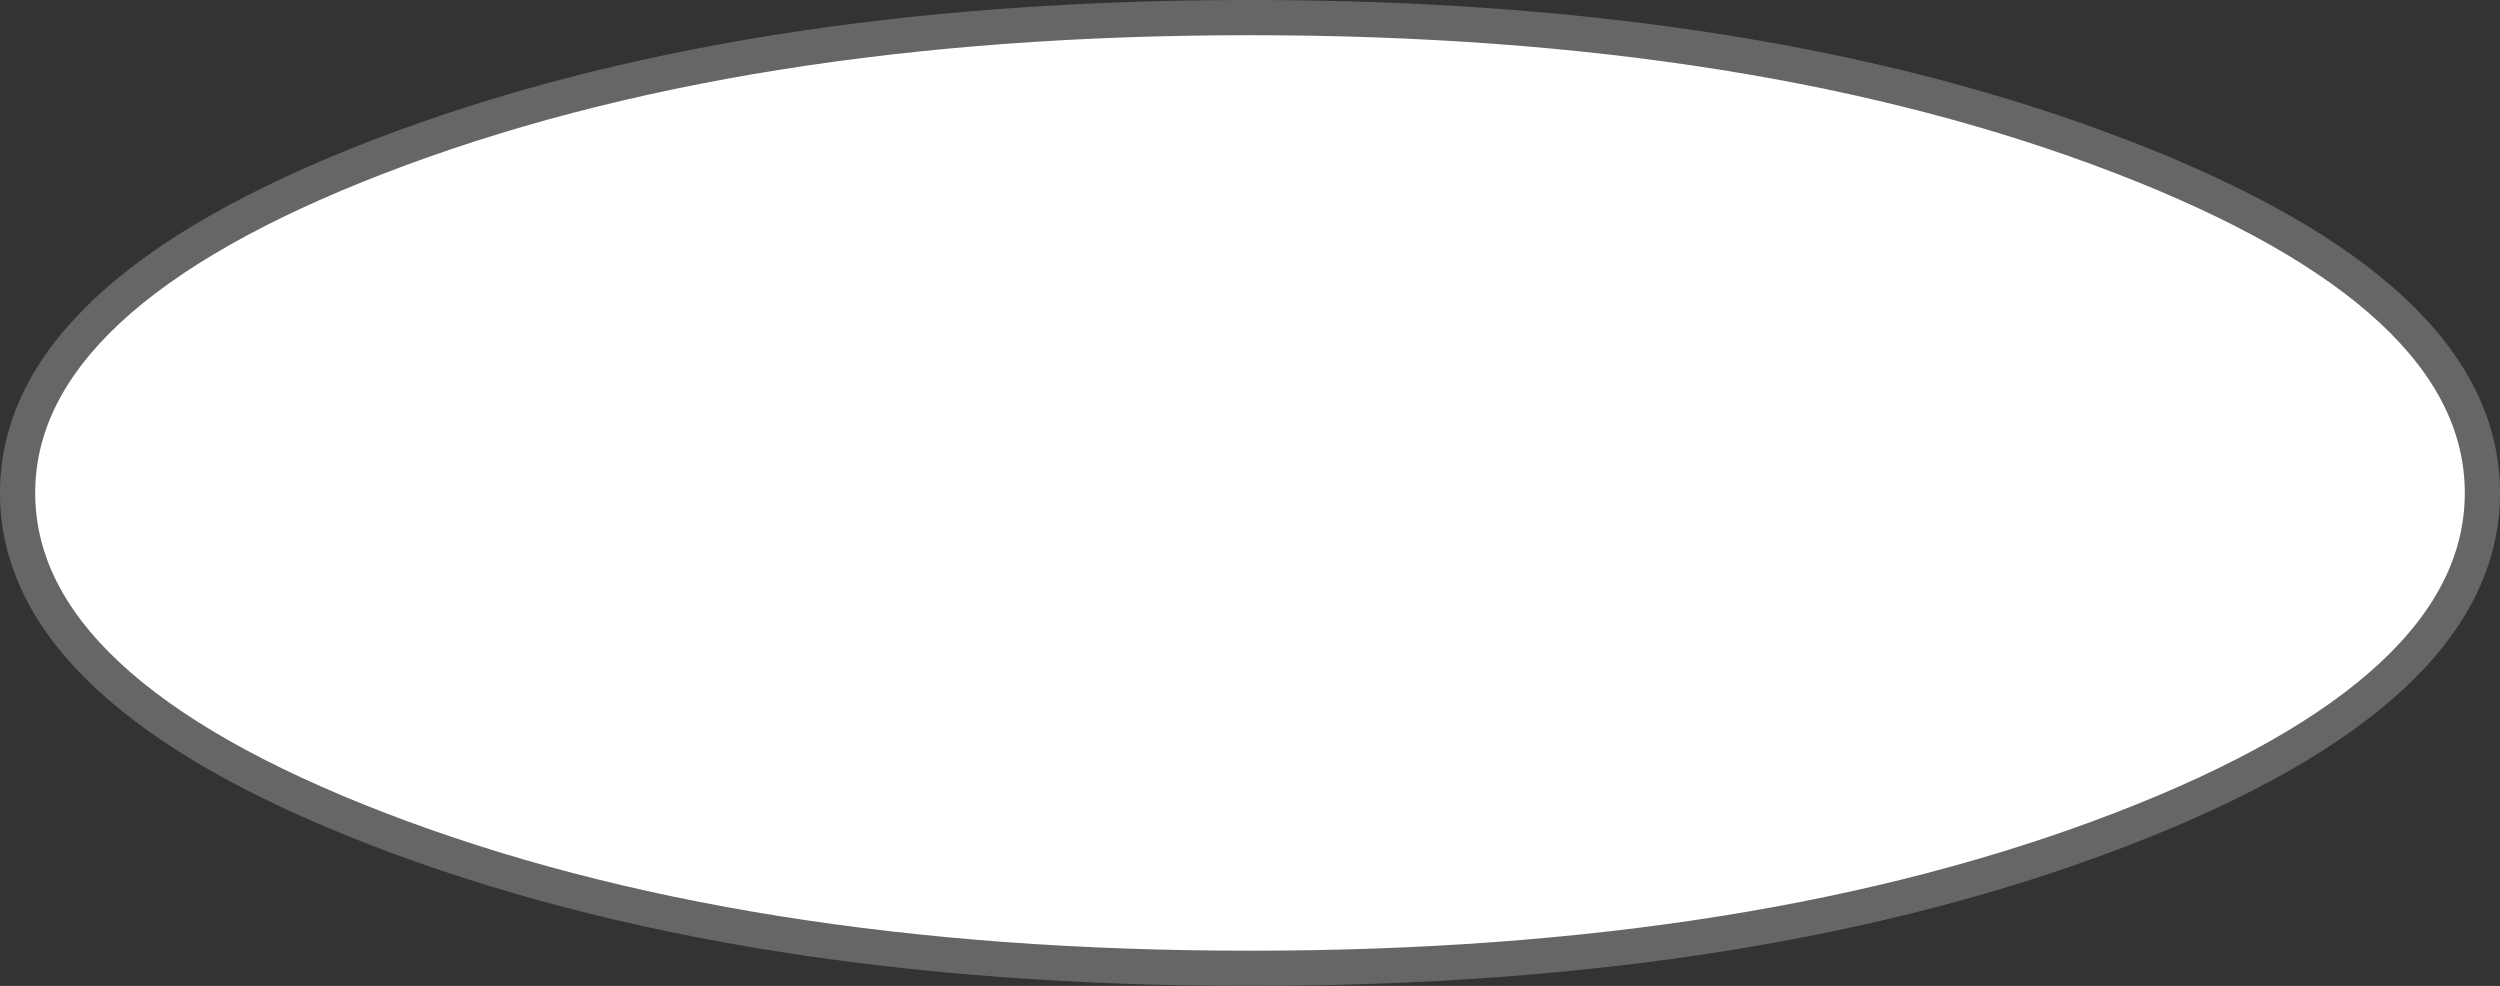
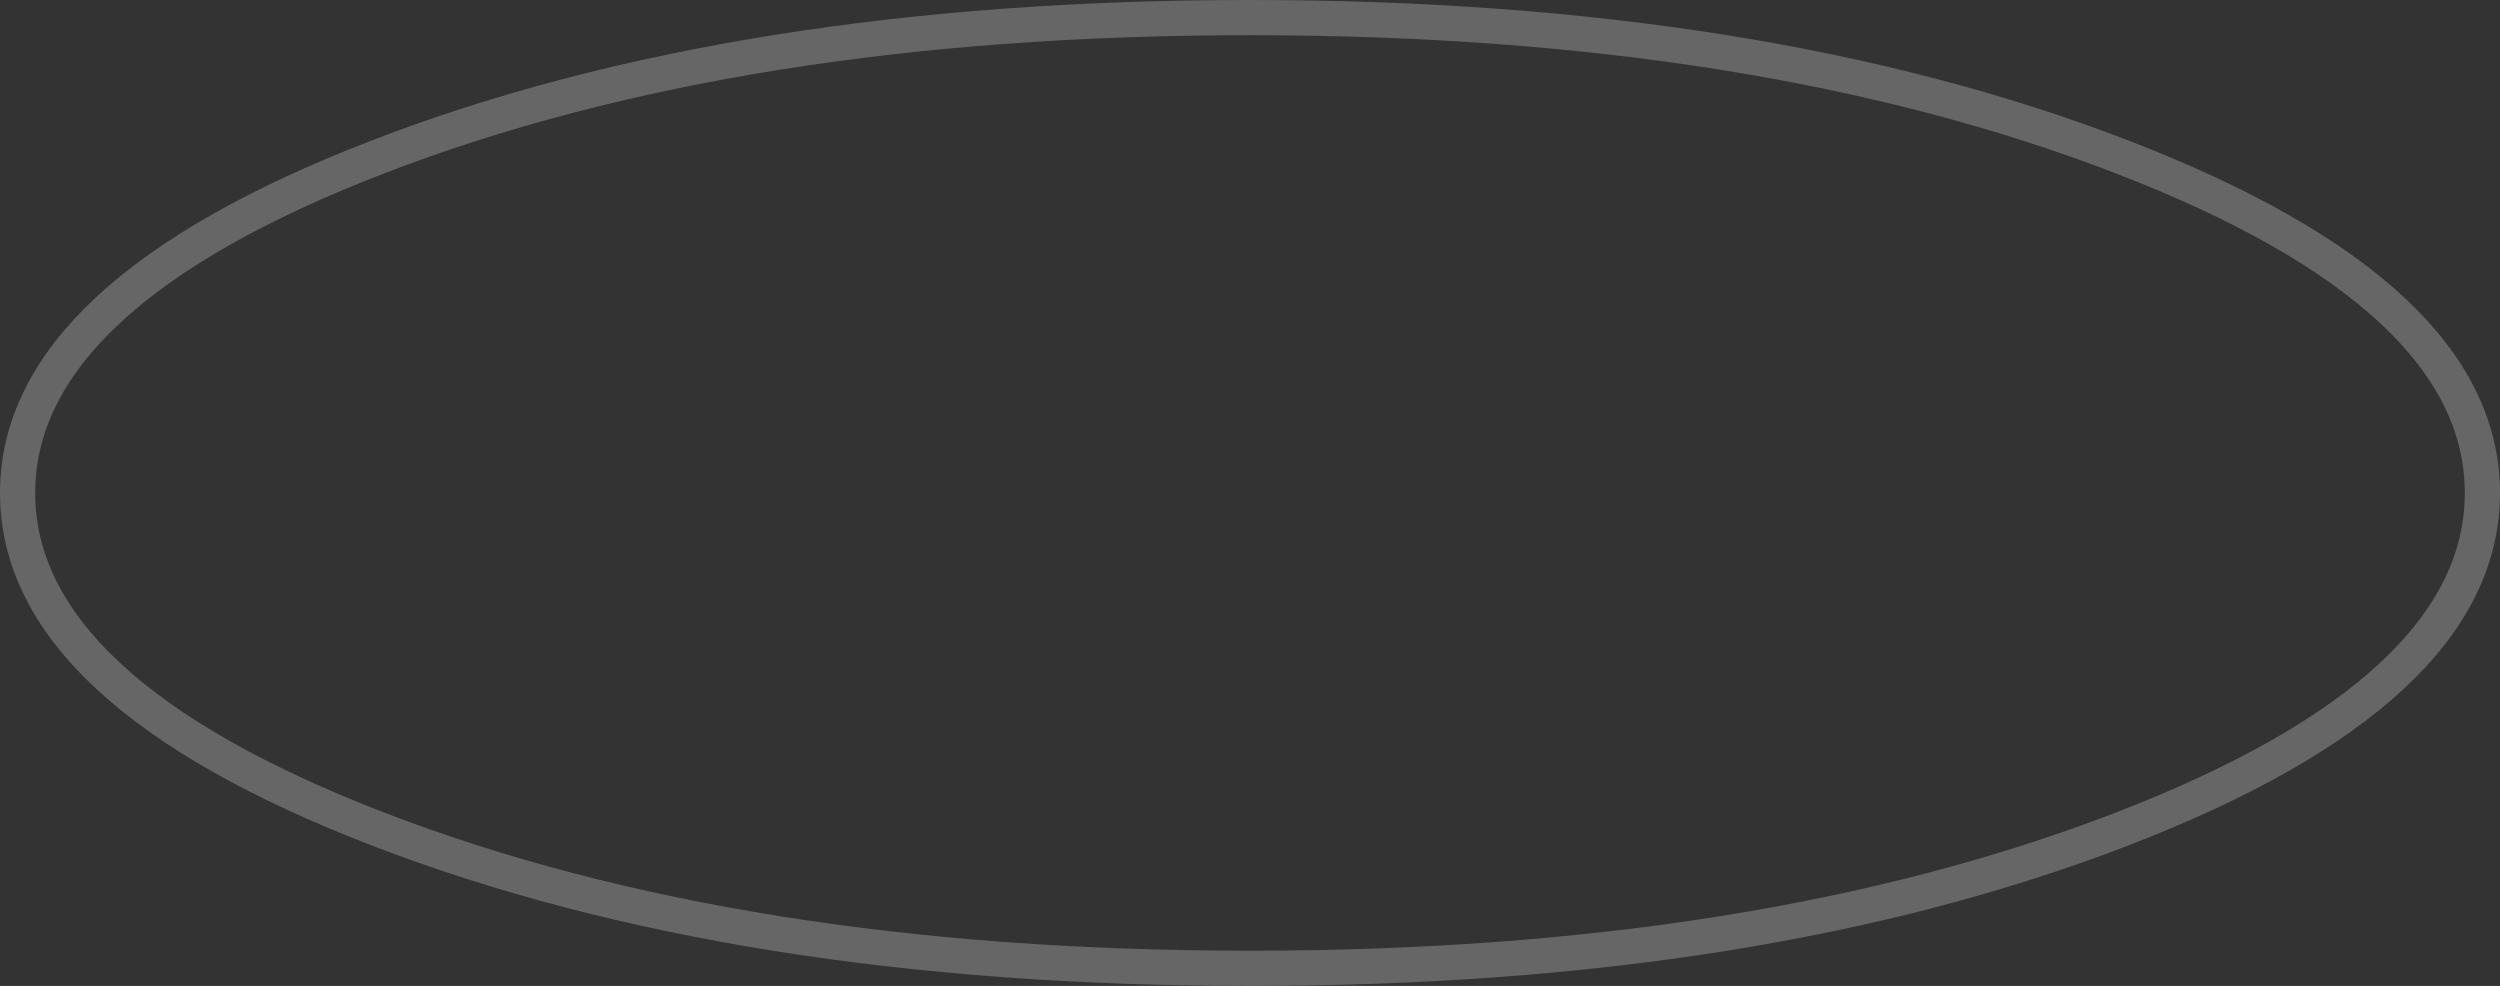
<svg xmlns="http://www.w3.org/2000/svg" height="28.0px" width="71.0px">
  <rect width="100%" height="100%" fill="#333333" stroke="none" />
  <g transform="matrix(1.0, 0.0, 0.0, 1.0, 36.5, 42.5)">
-     <path d="M-1.0 -42.0 Q13.5 -42.0 23.75 -38.05 34.0 -34.1 34.0 -28.5 34.0 -22.9 23.75 -18.95 13.5 -15.0 -1.0 -15.0 -15.5 -15.0 -25.75 -18.95 -36.0 -22.9 -36.0 -28.5 -36.0 -34.1 -25.75 -38.05 -15.5 -42.0 -1.0 -42.0" fill="#ffffff" fill-rule="evenodd" stroke="none" />
    <path d="M-1.0 -42.0 Q13.5 -42.0 23.75 -38.05 34.0 -34.1 34.0 -28.5 34.0 -22.9 23.75 -18.95 13.5 -15.0 -1.0 -15.0 -15.5 -15.0 -25.75 -18.95 -36.0 -22.9 -36.0 -28.5 -36.0 -34.1 -25.75 -38.05 -15.5 -42.0 -1.0 -42.0 Z" fill="none" stroke="#666666" stroke-linecap="round" stroke-linejoin="round" stroke-width="1.0" />
  </g>
</svg>